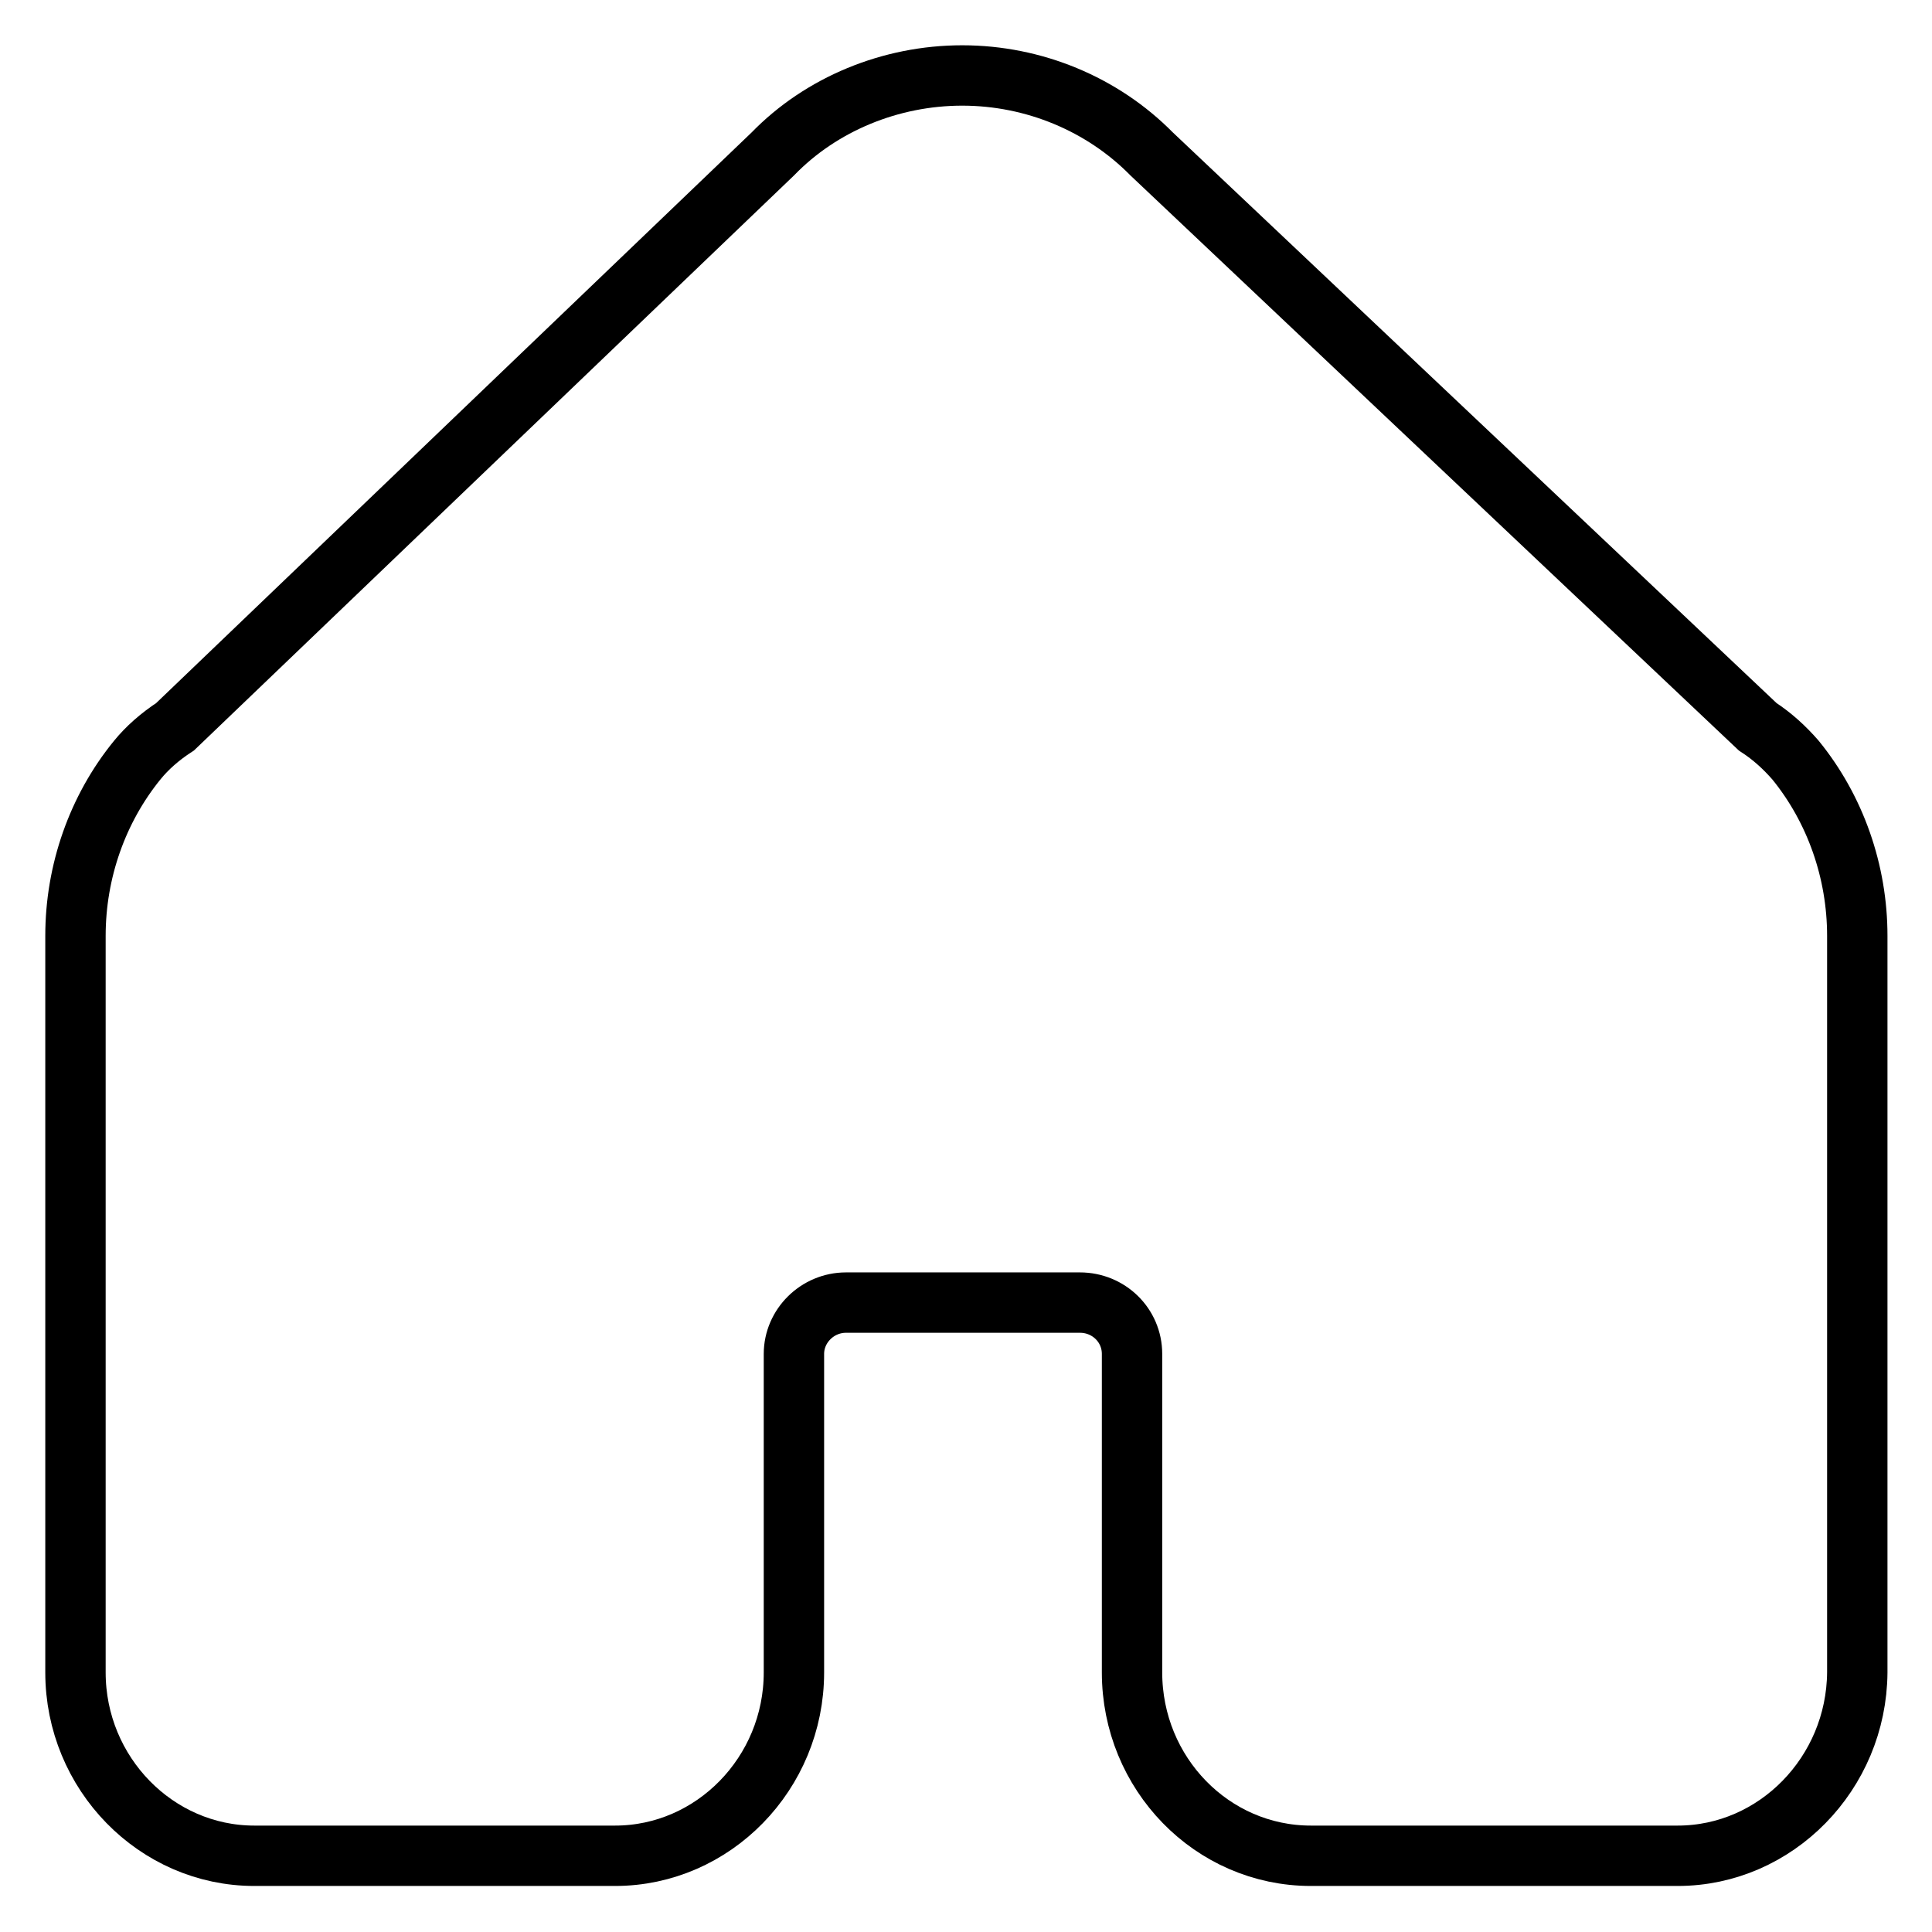
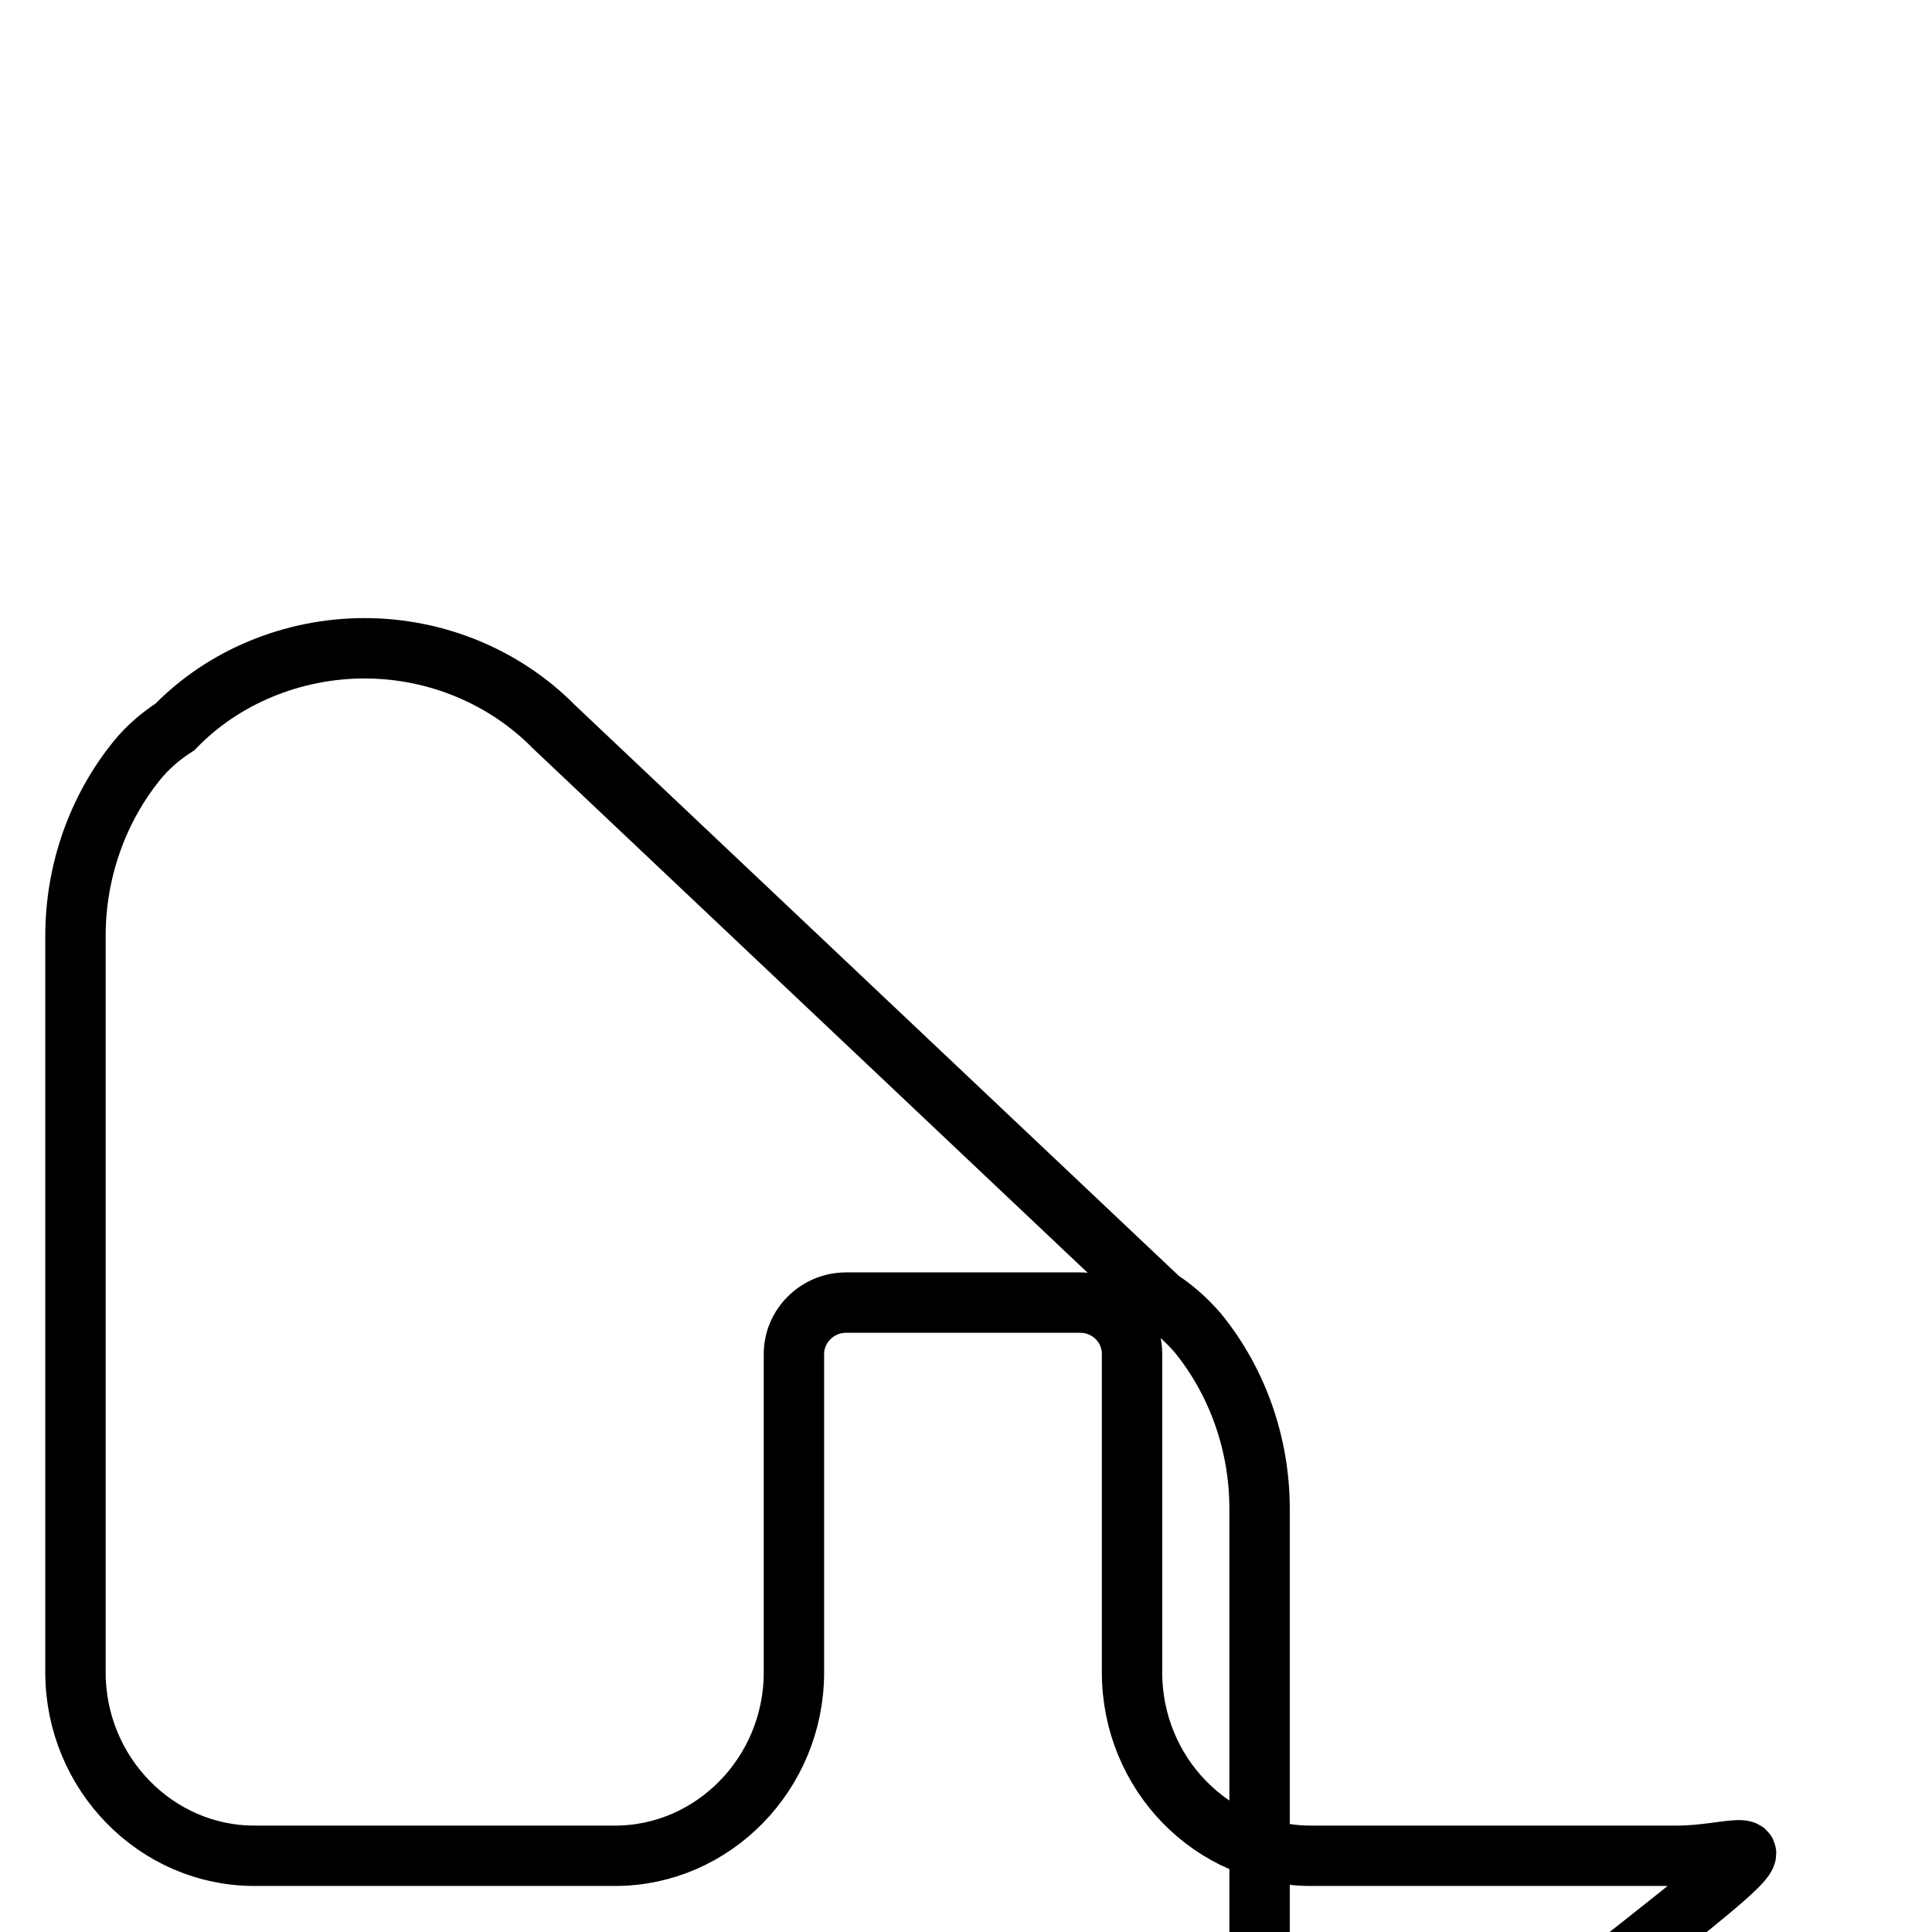
<svg xmlns="http://www.w3.org/2000/svg" version="1.1" x="0px" y="0px" viewBox="0 0 256 256" enable-background="new 0 0 256 256" xml:space="preserve">
  <g>
-     <path stroke-width="8" fill-opacity="0" stroke="#000000" d="M222.3,245.9h-48.6c-13.1,0-23.7-10.9-23.7-24.3v-42.2c0-3.8-3.1-6.8-6.9-6.8h-31c-3.8,0-6.9,3.1-6.9,6.8 v42.2c0,13.4-10.7,24.3-23.7,24.3H33.7C20.7,245.9,10,235,10,221.6v-97.6c0-8.5,2.9-16.8,8.2-23.3c1.3-1.6,3-3.1,5-4.4l79.2-75.9 c6.4-6.6,15.6-10.4,25.1-10.4c9.5,0,18.6,3.8,25.1,10.4l80.3,75.9c2,1.3,3.6,2.8,5,4.4c5.3,6.5,8.2,14.8,8.2,23.3v97.6 C246,235,235.3,245.9,222.3,245.9z" />
+     <path stroke-width="8" fill-opacity="0" stroke="#000000" d="M222.3,245.9h-48.6c-13.1,0-23.7-10.9-23.7-24.3v-42.2c0-3.8-3.1-6.8-6.9-6.8h-31c-3.8,0-6.9,3.1-6.9,6.8 v42.2c0,13.4-10.7,24.3-23.7,24.3H33.7C20.7,245.9,10,235,10,221.6v-97.6c0-8.5,2.9-16.8,8.2-23.3c1.3-1.6,3-3.1,5-4.4c6.4-6.6,15.6-10.4,25.1-10.4c9.5,0,18.6,3.8,25.1,10.4l80.3,75.9c2,1.3,3.6,2.8,5,4.4c5.3,6.5,8.2,14.8,8.2,23.3v97.6 C246,235,235.3,245.9,222.3,245.9z" />
  </g>
</svg>